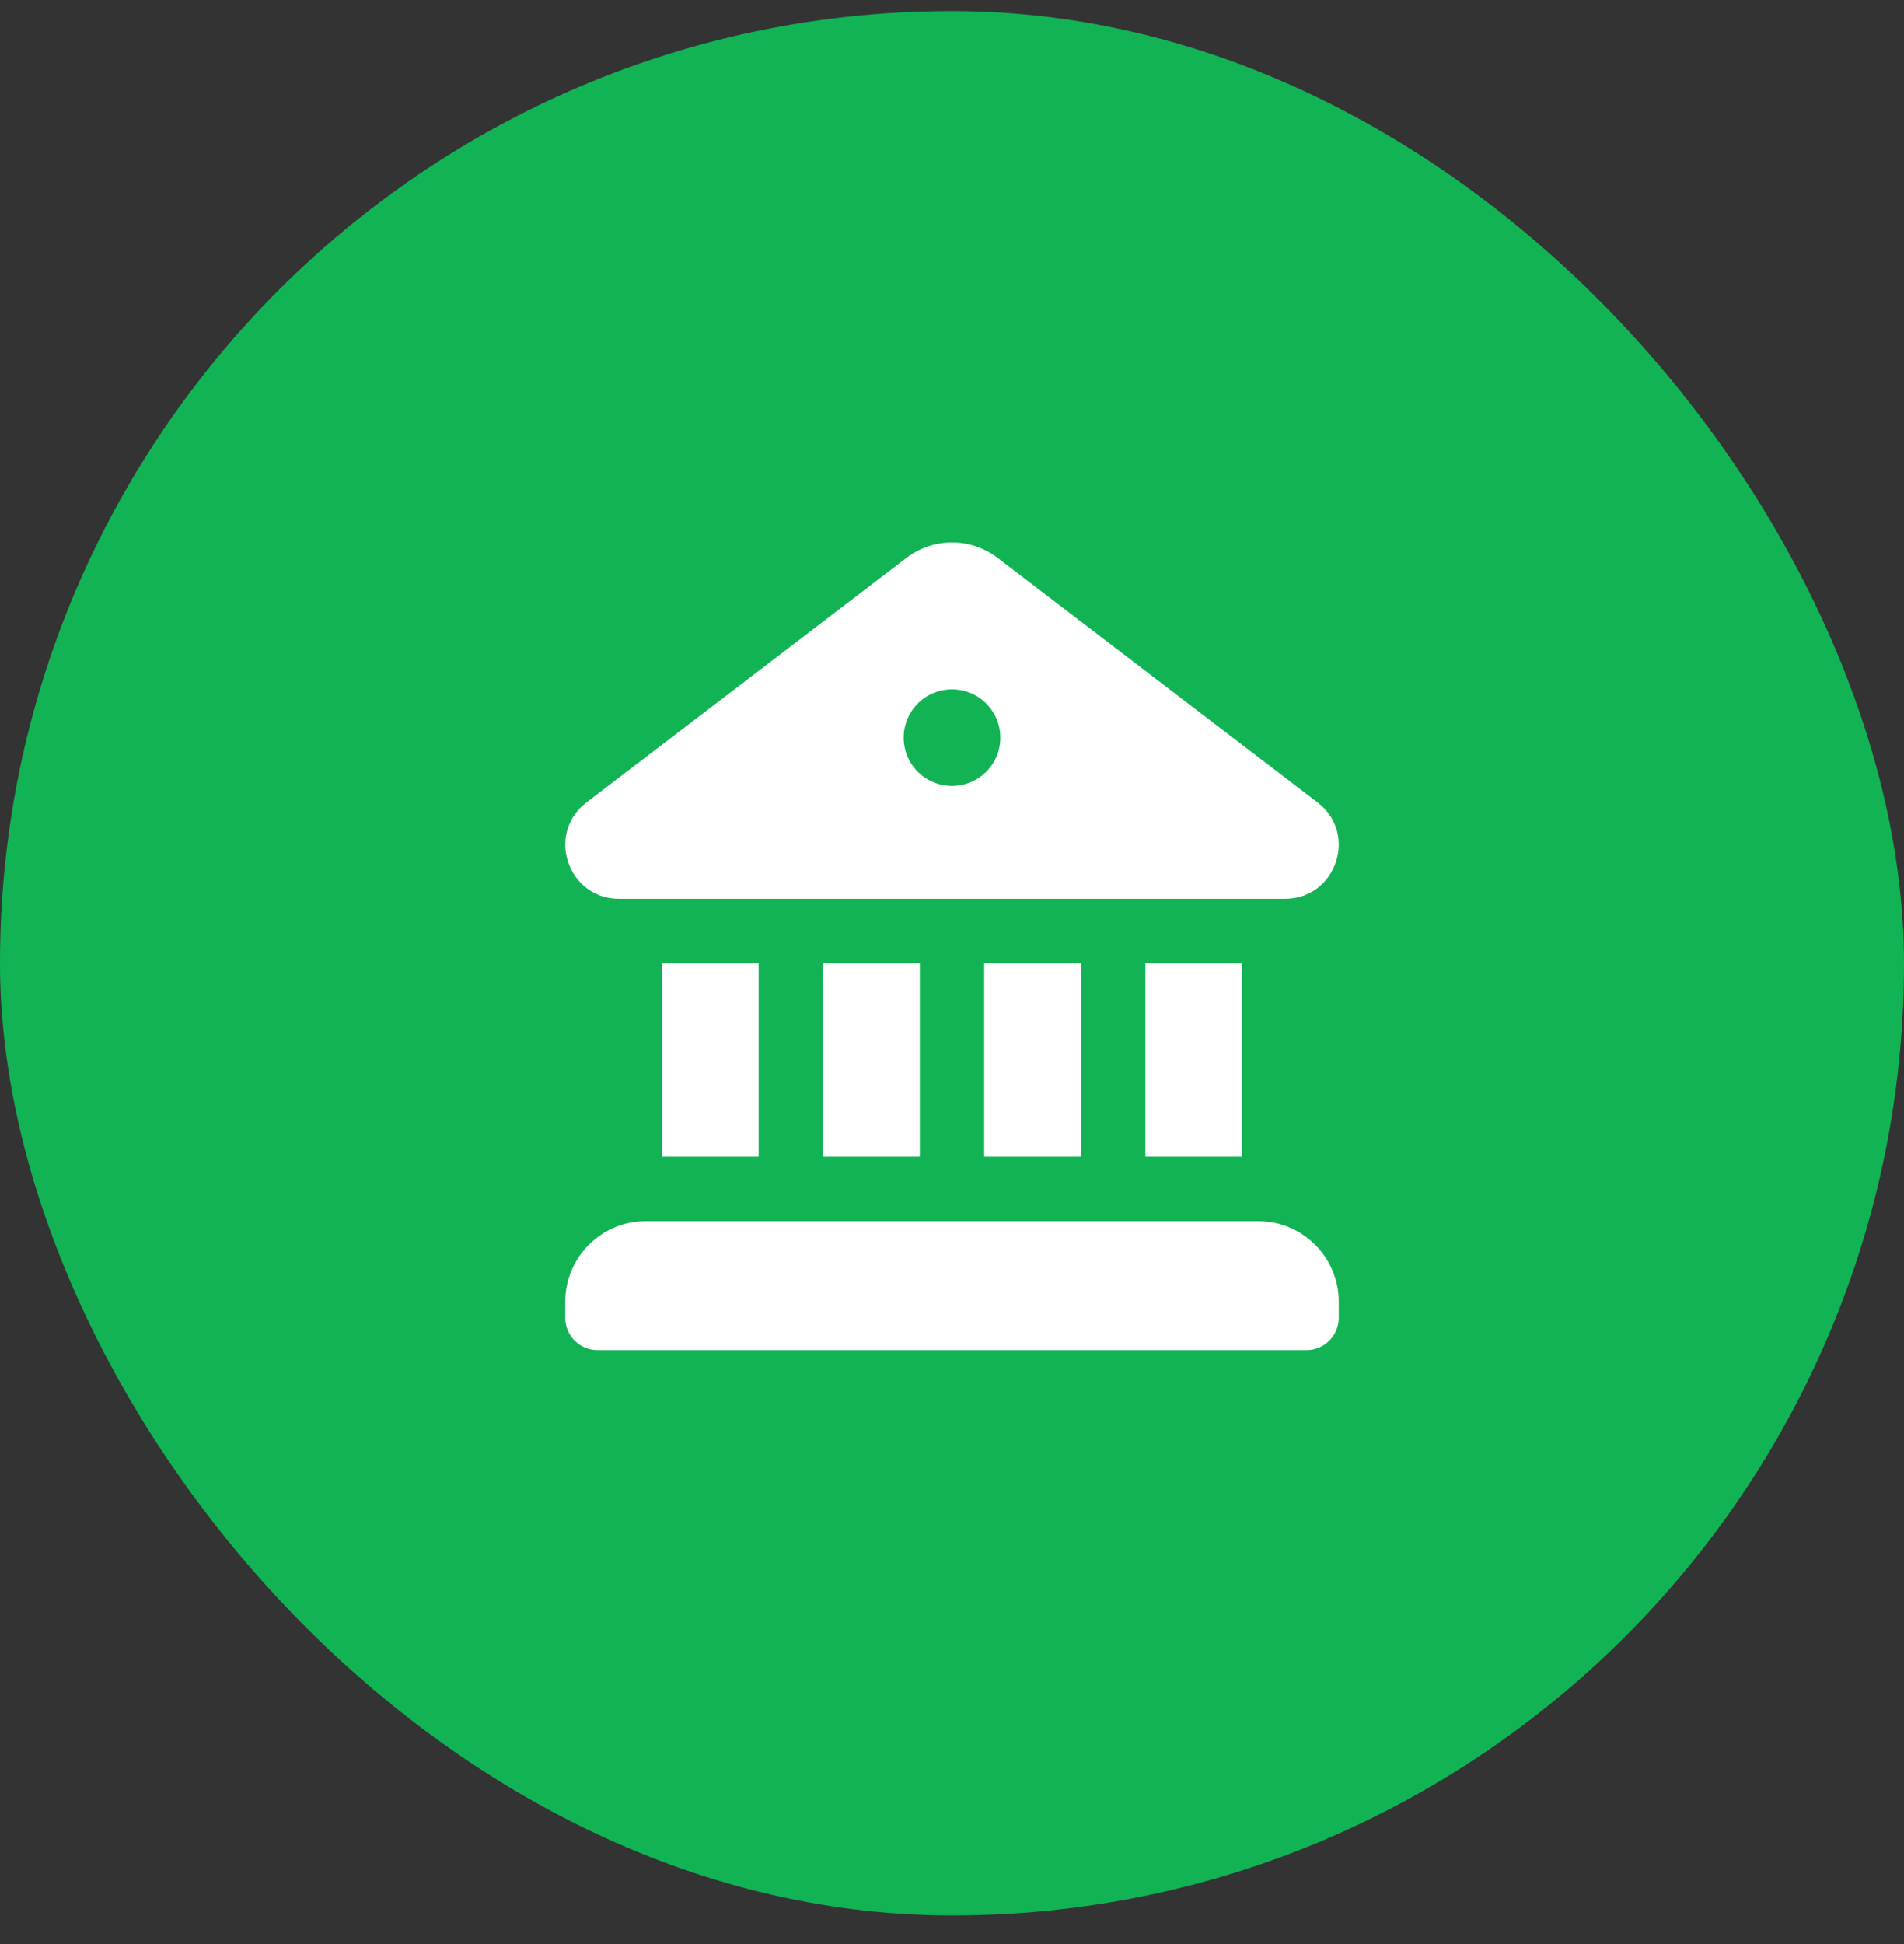
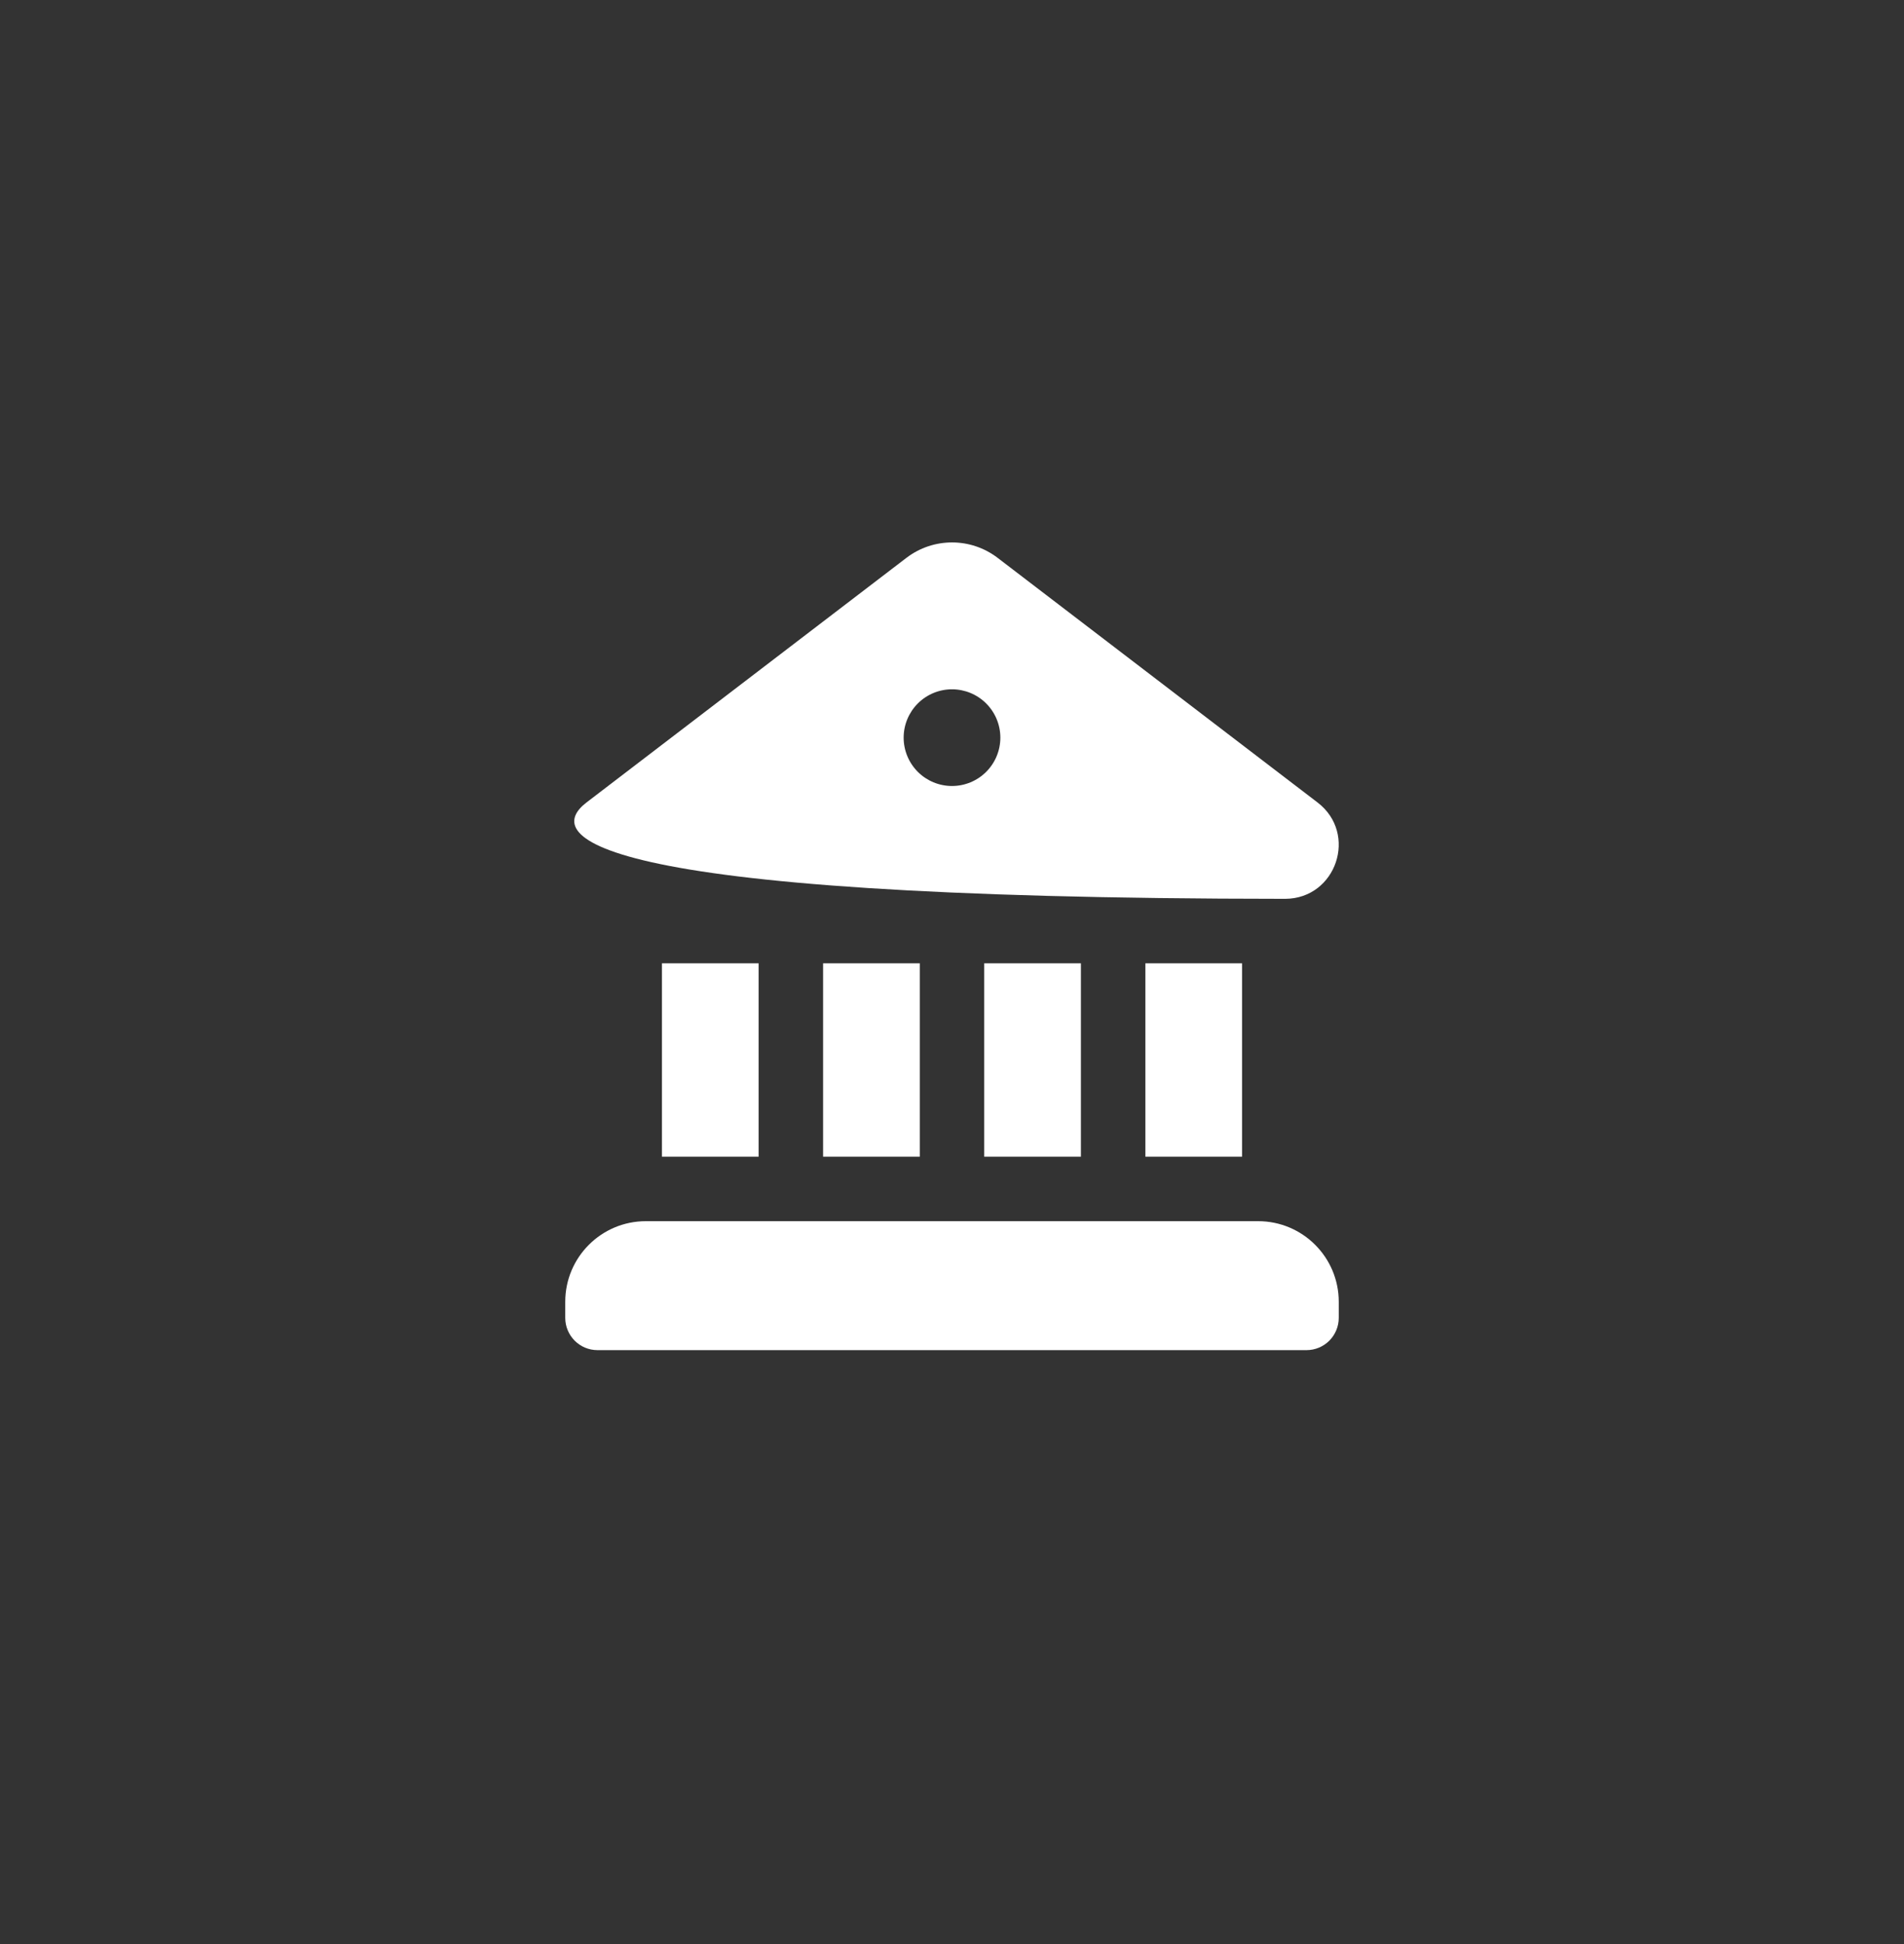
<svg xmlns="http://www.w3.org/2000/svg" width="48" height="49" viewBox="0 0 48 49" fill="none">
  <rect x="0" y="0" width="48" height="49" fill="#333333" stroke="none" />
-   <rect y="0.279" width="48" height="48" rx="24" fill="#12B355" />
-   <path d="M22.849 14.062C23.529 13.542 24.473 13.542 25.152 14.062L33.215 20.226C34.242 21.01 33.691 22.648 32.401 22.655H15.599C14.31 22.648 13.758 21.01 14.786 20.226L22.849 14.062ZM24 19.811C24.323 19.811 24.633 19.683 24.862 19.454C25.09 19.226 25.219 18.916 25.219 18.592C25.219 18.269 25.09 17.959 24.862 17.731C24.633 17.502 24.323 17.374 24 17.374C23.677 17.374 23.367 17.502 23.138 17.731C22.91 17.959 22.781 18.269 22.781 18.592C22.781 18.916 22.91 19.226 23.138 19.454C23.367 19.683 23.677 19.811 24 19.811ZM16.688 24.28V29.155H19.125V24.28H16.688ZM20.75 24.28V29.155H23.188V24.28H20.75ZM24.812 24.28V29.155H27.25V24.28H24.812ZM28.875 24.28V29.155H31.312V24.28H28.875ZM14.25 32.811C14.25 31.69 15.16 30.78 16.281 30.78H31.719C32.84 30.78 33.75 31.69 33.75 32.811V33.217C33.75 33.433 33.664 33.639 33.512 33.792C33.36 33.944 33.153 34.03 32.938 34.03H15.062C14.847 34.03 14.64 33.944 14.488 33.792C14.336 33.639 14.25 33.433 14.25 33.217V32.811Z" fill="white" />
+   <path d="M22.849 14.062C23.529 13.542 24.473 13.542 25.152 14.062L33.215 20.226C34.242 21.01 33.691 22.648 32.401 22.655C14.31 22.648 13.758 21.01 14.786 20.226L22.849 14.062ZM24 19.811C24.323 19.811 24.633 19.683 24.862 19.454C25.09 19.226 25.219 18.916 25.219 18.592C25.219 18.269 25.09 17.959 24.862 17.731C24.633 17.502 24.323 17.374 24 17.374C23.677 17.374 23.367 17.502 23.138 17.731C22.91 17.959 22.781 18.269 22.781 18.592C22.781 18.916 22.91 19.226 23.138 19.454C23.367 19.683 23.677 19.811 24 19.811ZM16.688 24.28V29.155H19.125V24.28H16.688ZM20.75 24.28V29.155H23.188V24.28H20.75ZM24.812 24.28V29.155H27.25V24.28H24.812ZM28.875 24.28V29.155H31.312V24.28H28.875ZM14.25 32.811C14.25 31.69 15.16 30.78 16.281 30.78H31.719C32.84 30.78 33.75 31.69 33.75 32.811V33.217C33.75 33.433 33.664 33.639 33.512 33.792C33.36 33.944 33.153 34.03 32.938 34.03H15.062C14.847 34.03 14.64 33.944 14.488 33.792C14.336 33.639 14.25 33.433 14.25 33.217V32.811Z" fill="white" />
</svg>